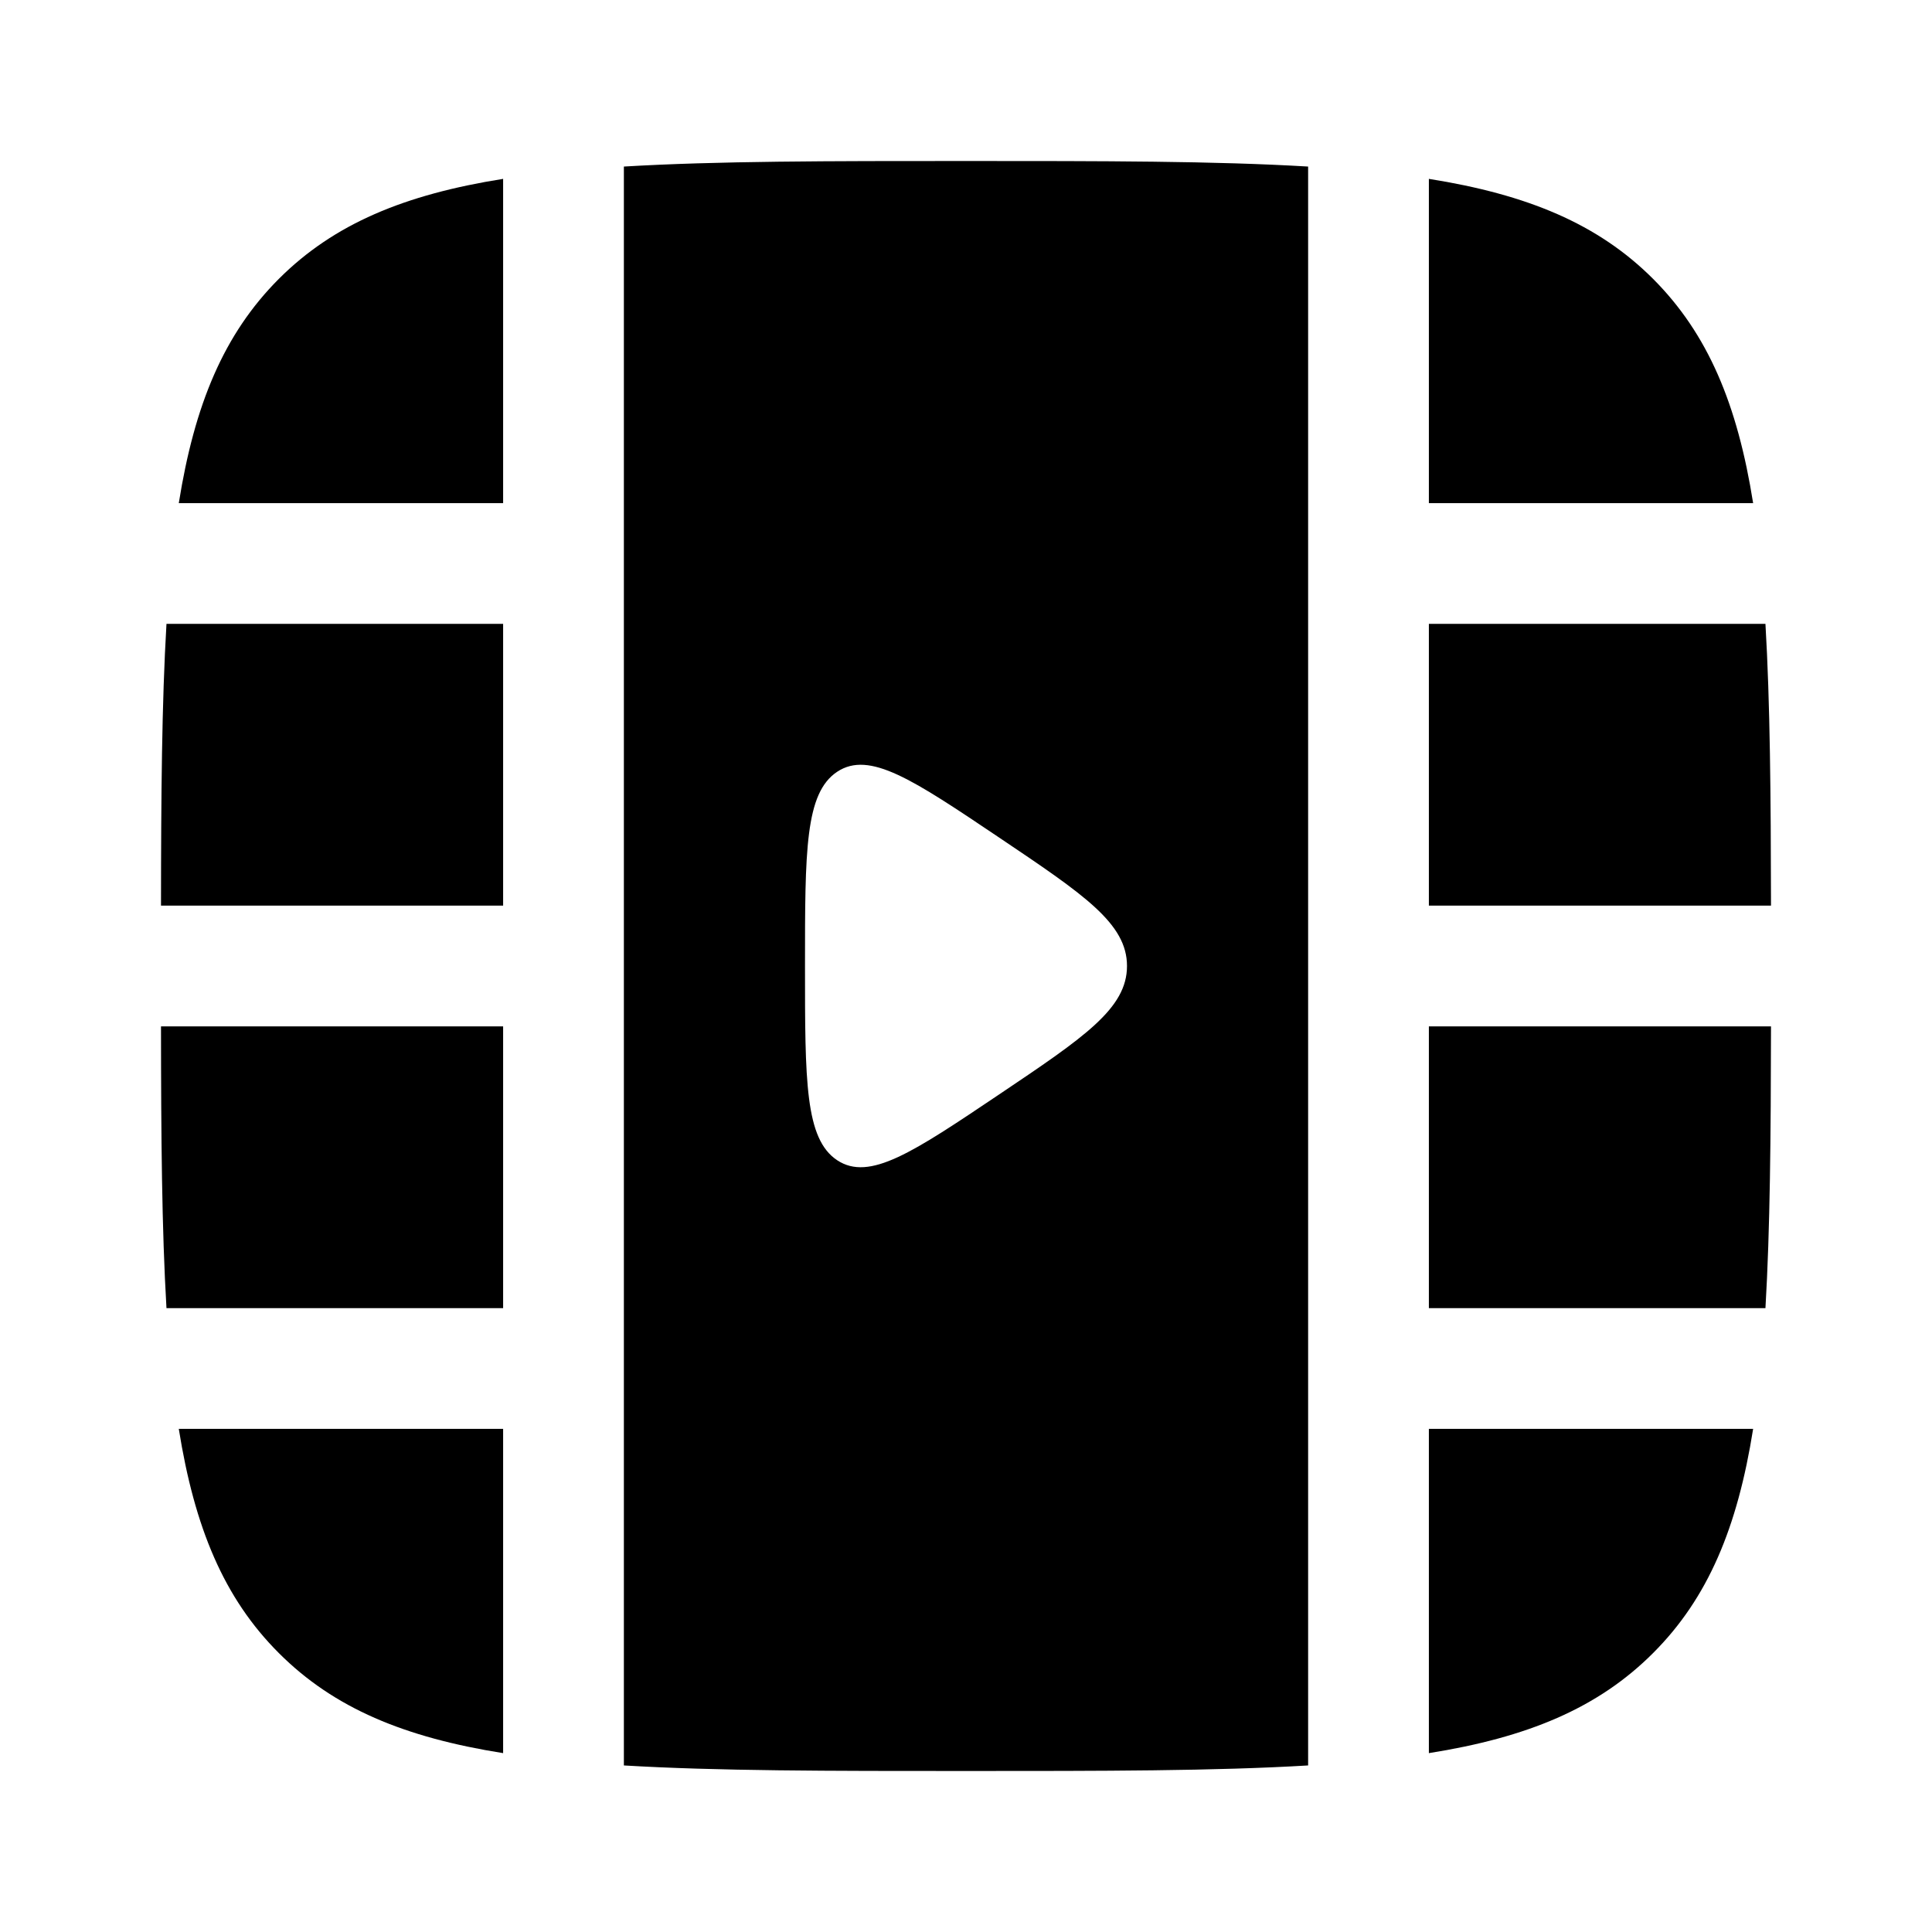
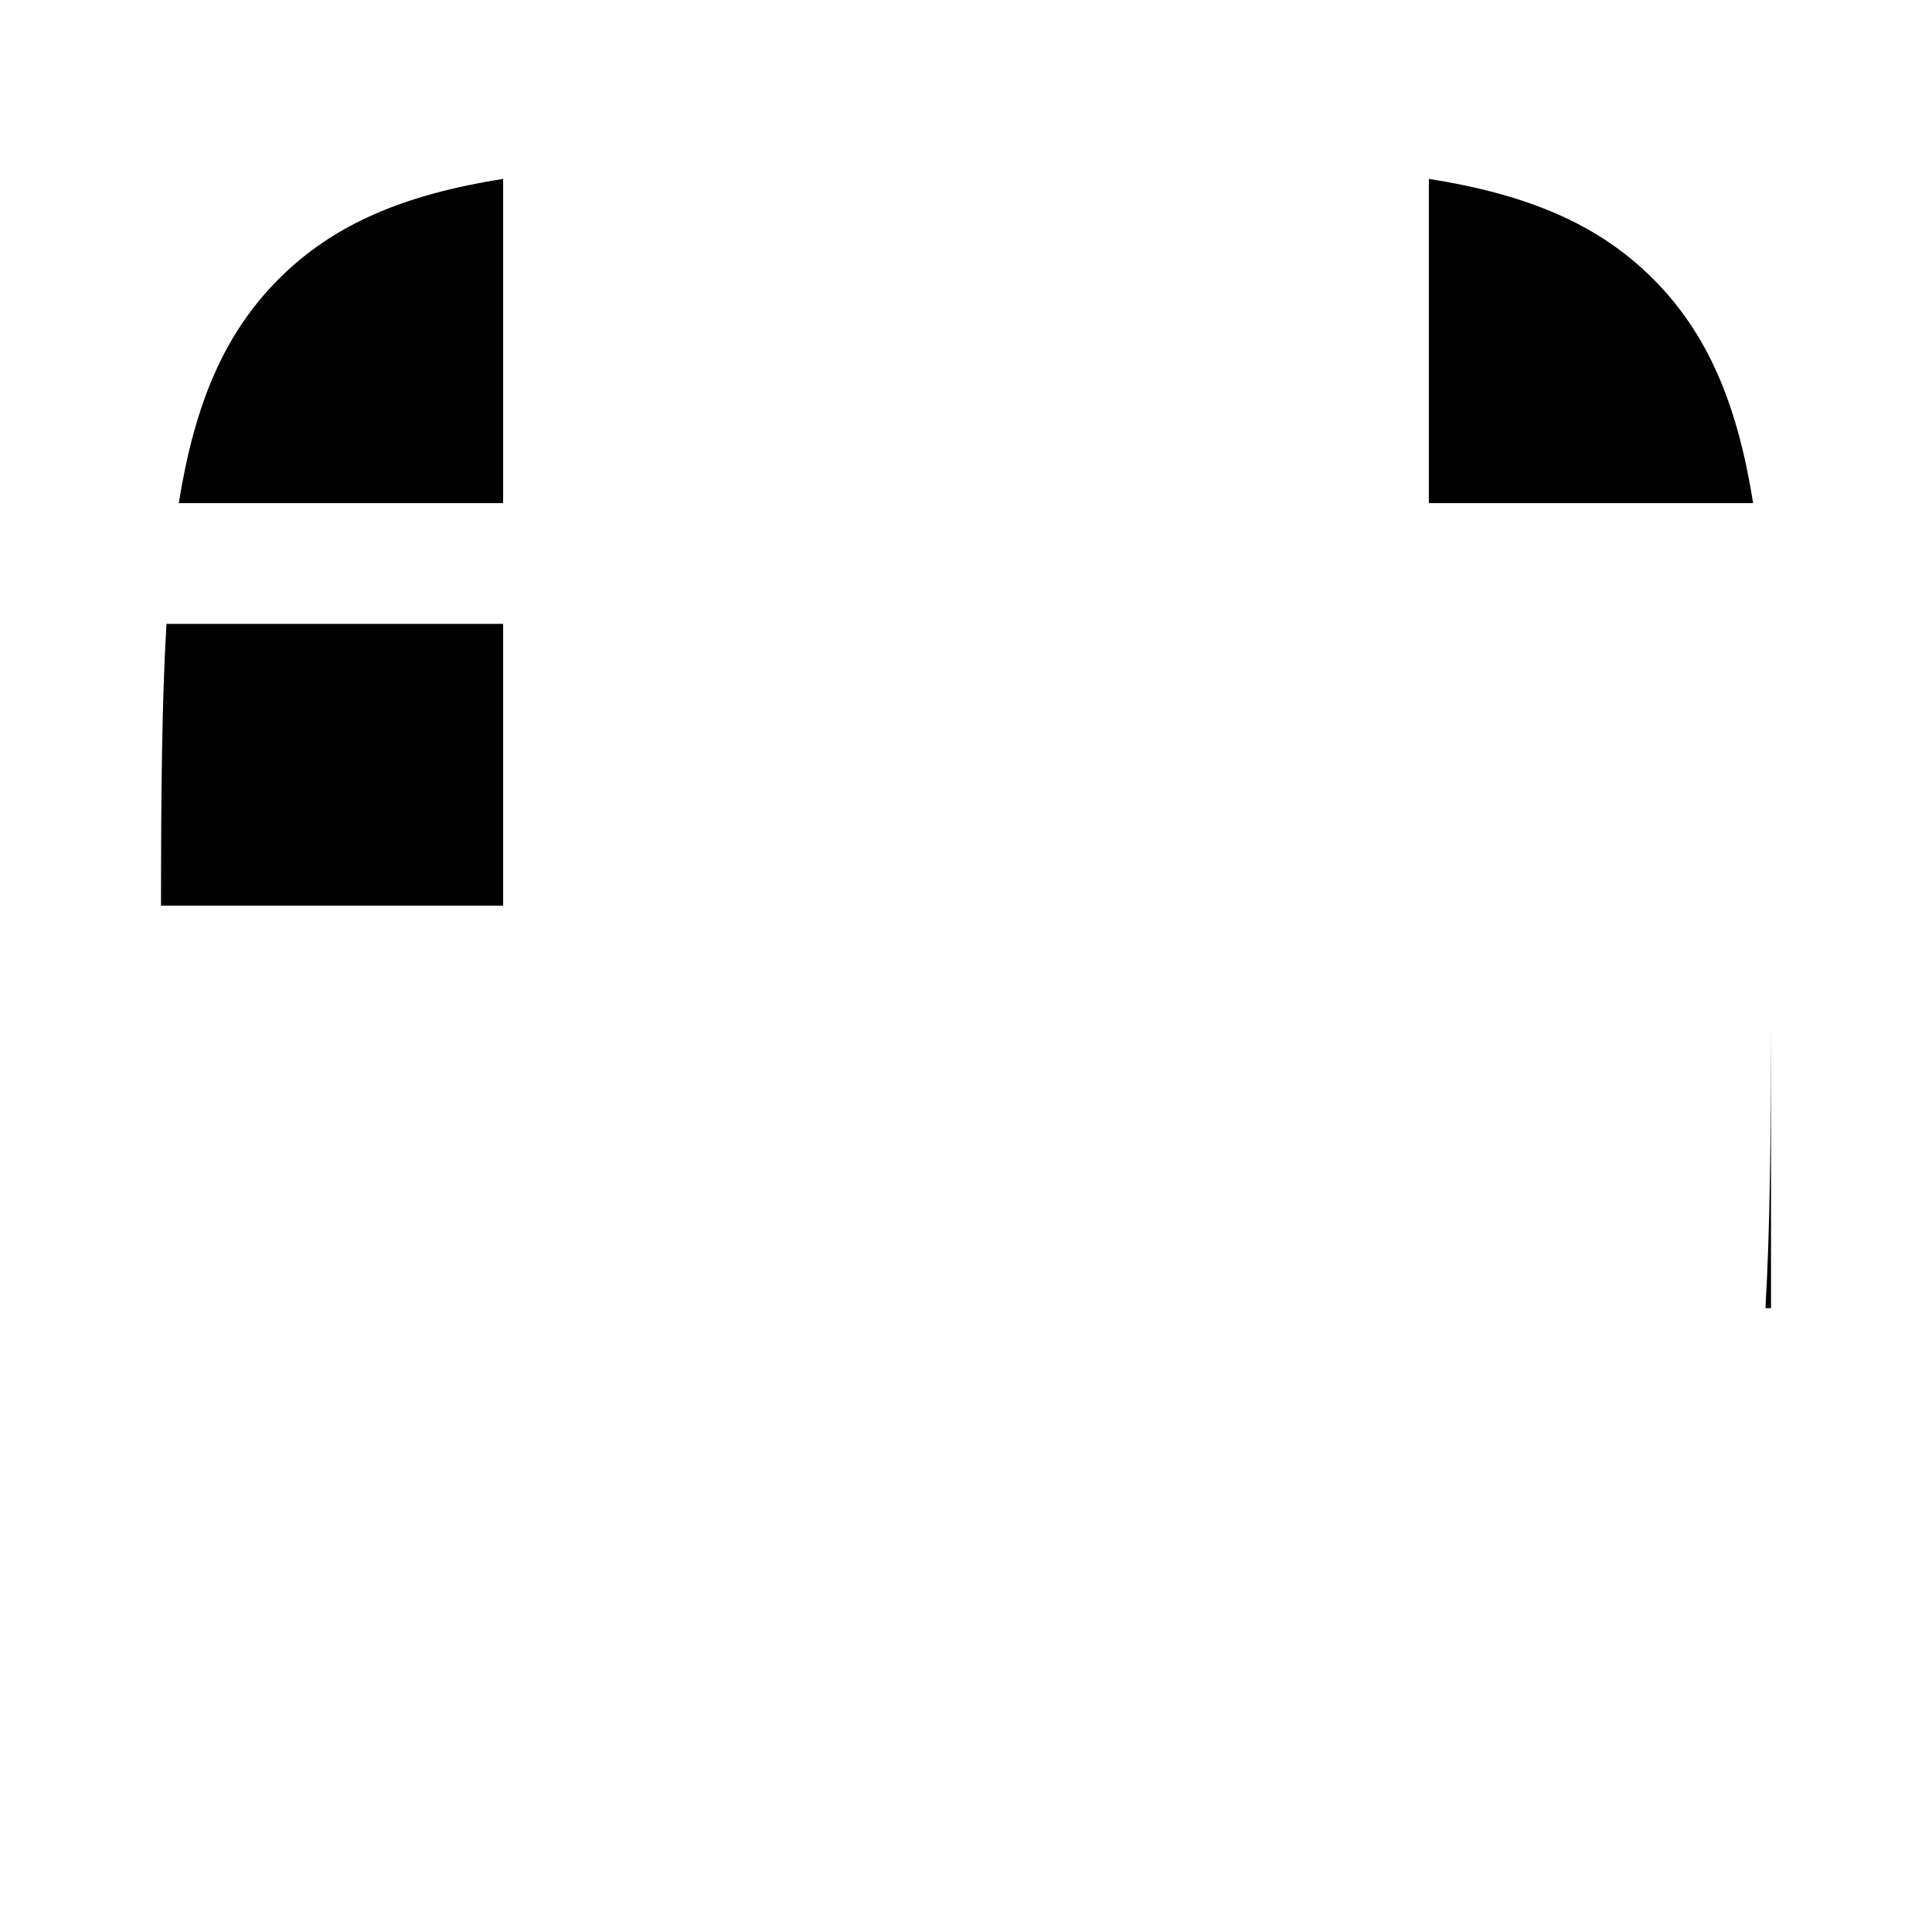
<svg xmlns="http://www.w3.org/2000/svg" width="24" height="24" viewBox="0 0 24 24" fill="none">
-   <path fill-rule="evenodd" clip-rule="evenodd" d="M12 2C13.7 2 15.094 2 16.25 2.069L16.25 21.931C15.094 22 13.7 22 12 22C10.299 22 8.906 22 7.75 21.931L7.75 2.069C8.906 2 10.299 2 12 2ZM12.411 10.404C13.47 11.116 14 11.472 14 12C14 12.528 13.47 12.884 12.411 13.596C11.338 14.317 10.801 14.678 10.4 14.413C10 14.148 10 13.432 10 12C10 10.568 10 9.852 10.4 9.587C10.801 9.322 11.338 9.683 12.411 10.404Z" fill="black" />
  <path d="M6.25 6.25L2.221 6.25C2.416 5.027 2.78 4.149 3.464 3.464C4.148 2.78 5.027 2.416 6.25 2.222V6.25Z" fill="black" />
  <path d="M21.778 6.25C21.584 5.027 21.219 4.149 20.535 3.464C19.851 2.78 18.973 2.416 17.75 2.222V6.25H21.778Z" fill="black" />
-   <path d="M22 11.25C21.998 9.884 21.989 8.731 21.931 7.75H17.75V11.25H22Z" fill="black" />
-   <path d="M20.535 20.535C19.851 21.22 18.973 21.584 17.75 21.778V17.75H21.778C21.584 18.973 21.219 19.852 20.535 20.535Z" fill="black" />
-   <path d="M22 12.75C21.998 14.116 21.989 15.269 21.931 16.25H17.75V12.75H22Z" fill="black" />
-   <path d="M6.25 17.75L6.25 21.778C5.027 21.584 4.148 21.22 3.464 20.535C2.78 19.852 2.416 18.973 2.221 17.75H6.25Z" fill="black" />
-   <path d="M6.25 16.25H2.068C2.01 15.269 2.001 14.116 2 12.75H6.25V16.25Z" fill="black" />
+   <path d="M22 12.75C21.998 14.116 21.989 15.269 21.931 16.25H17.75H22Z" fill="black" />
  <path d="M6.25 11.25H2C2.001 9.884 2.01 8.731 2.068 7.75L6.25 7.75V11.25Z" fill="black" />
</svg>